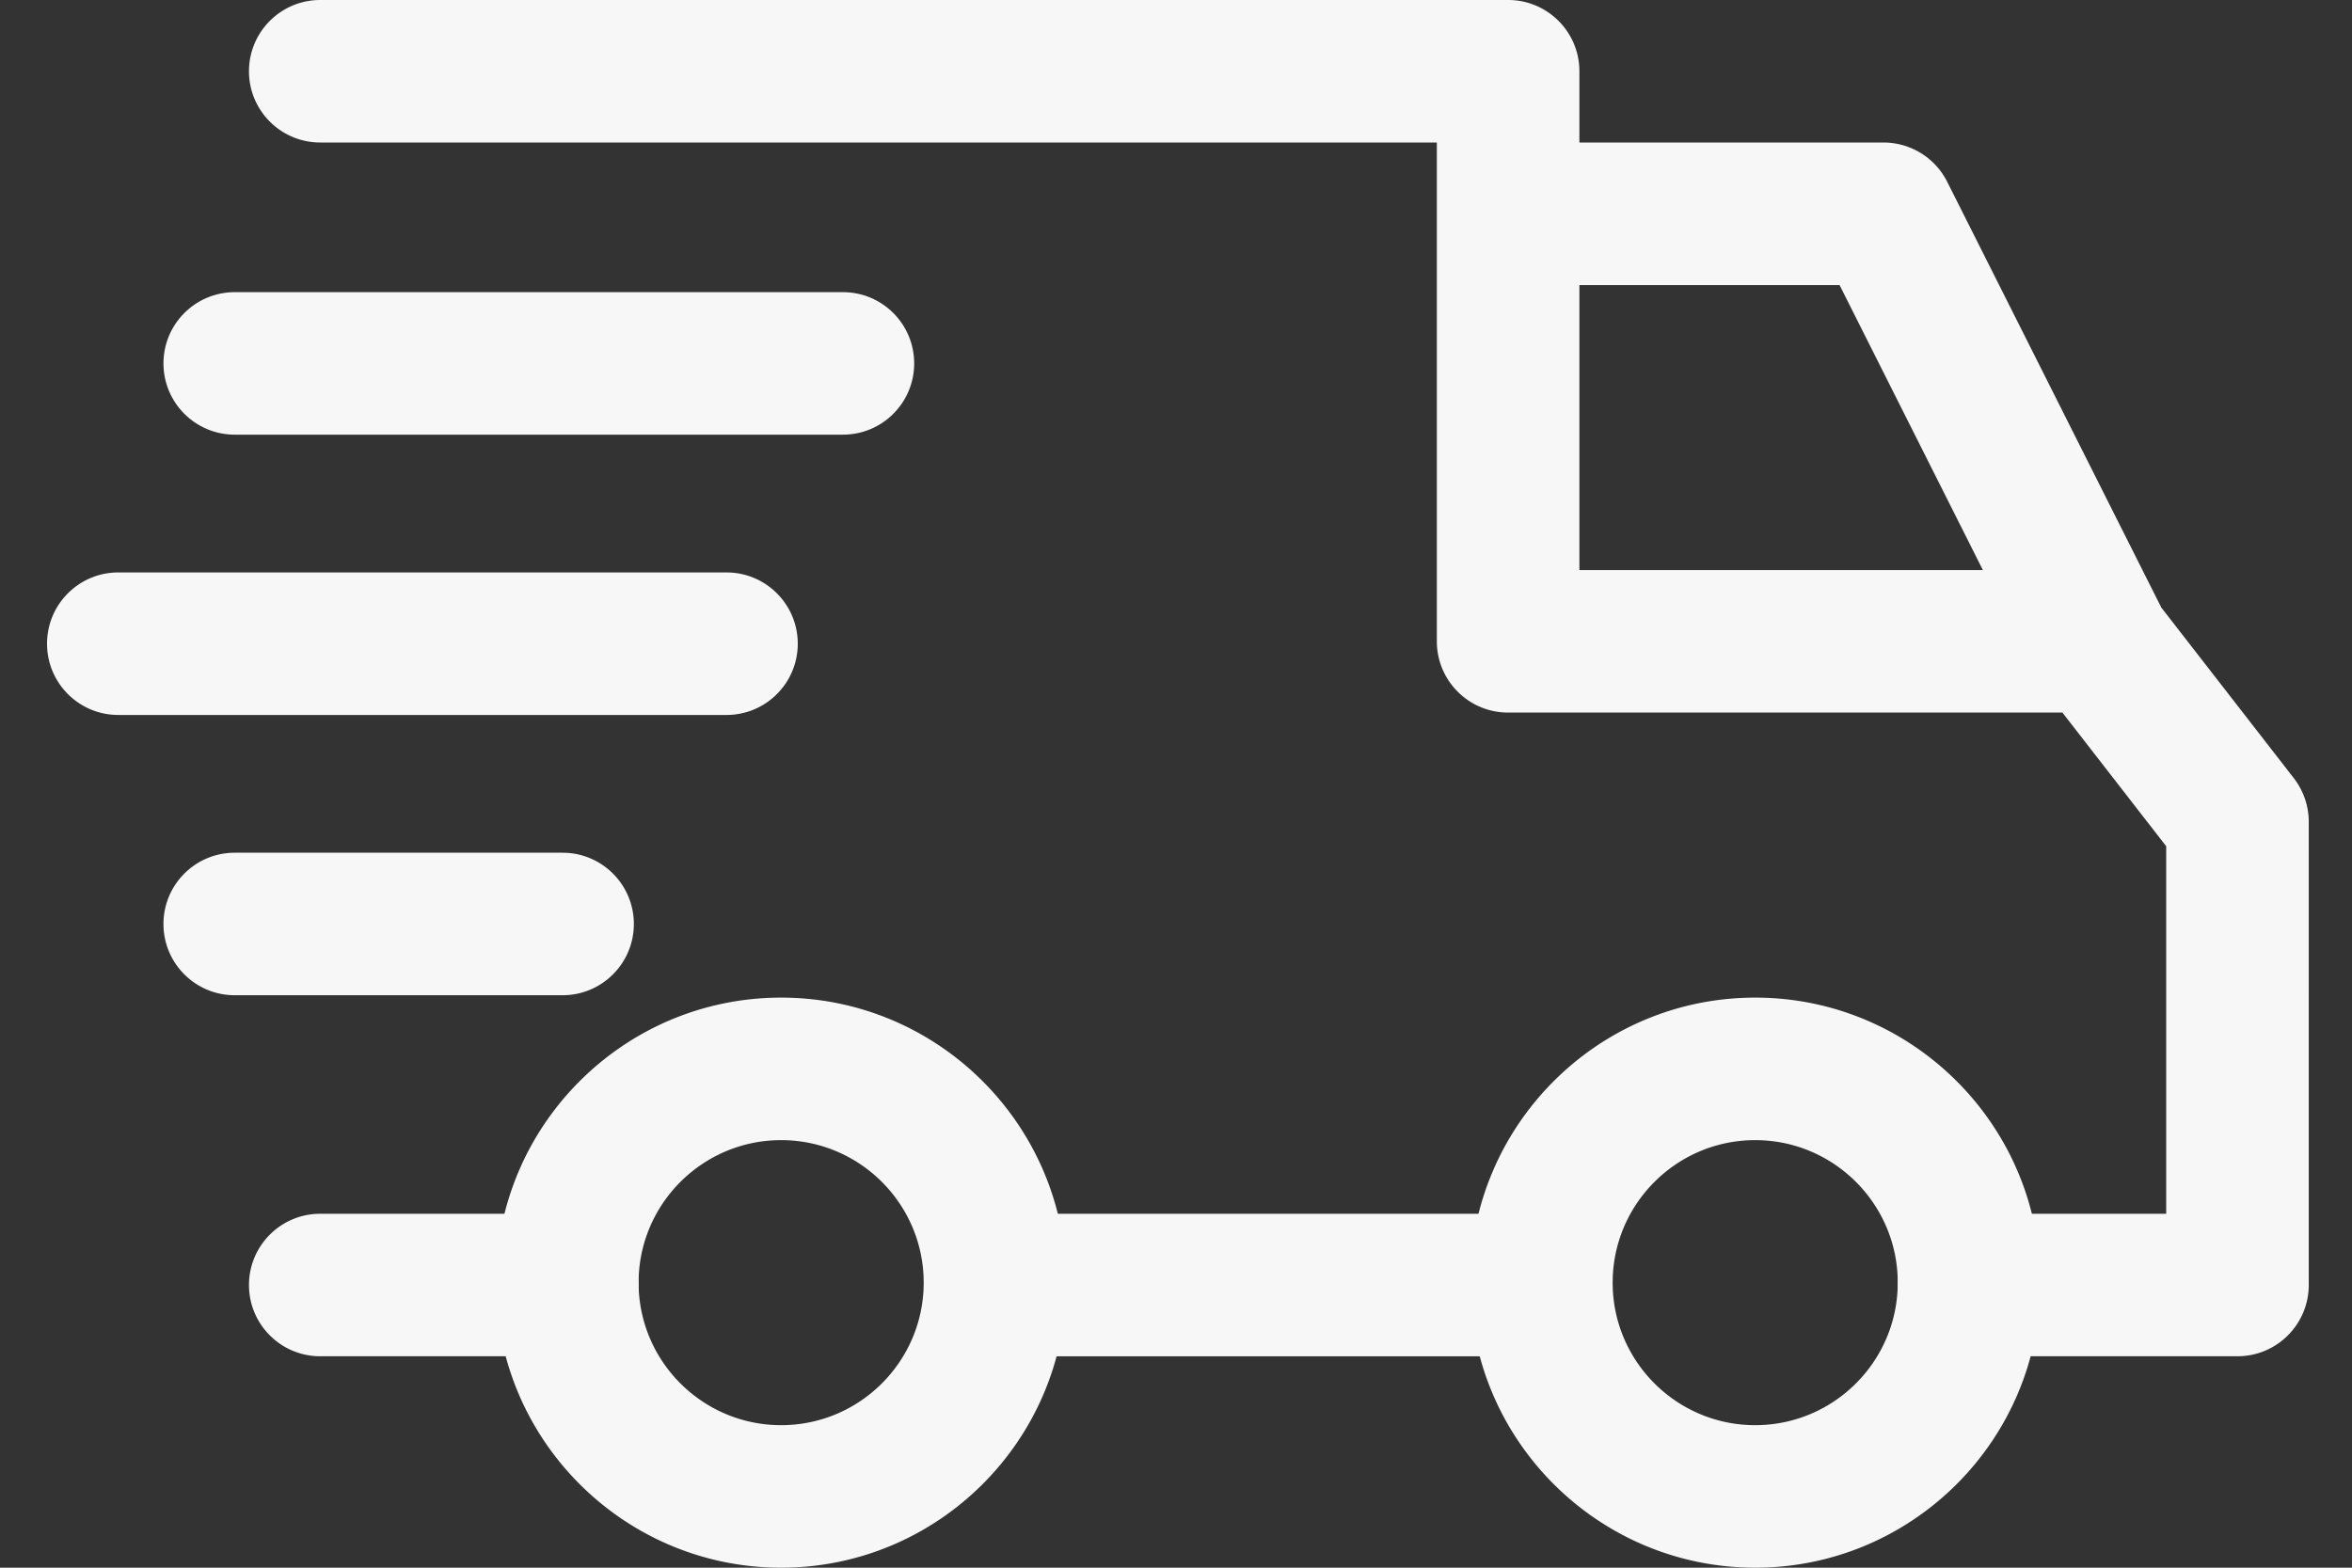
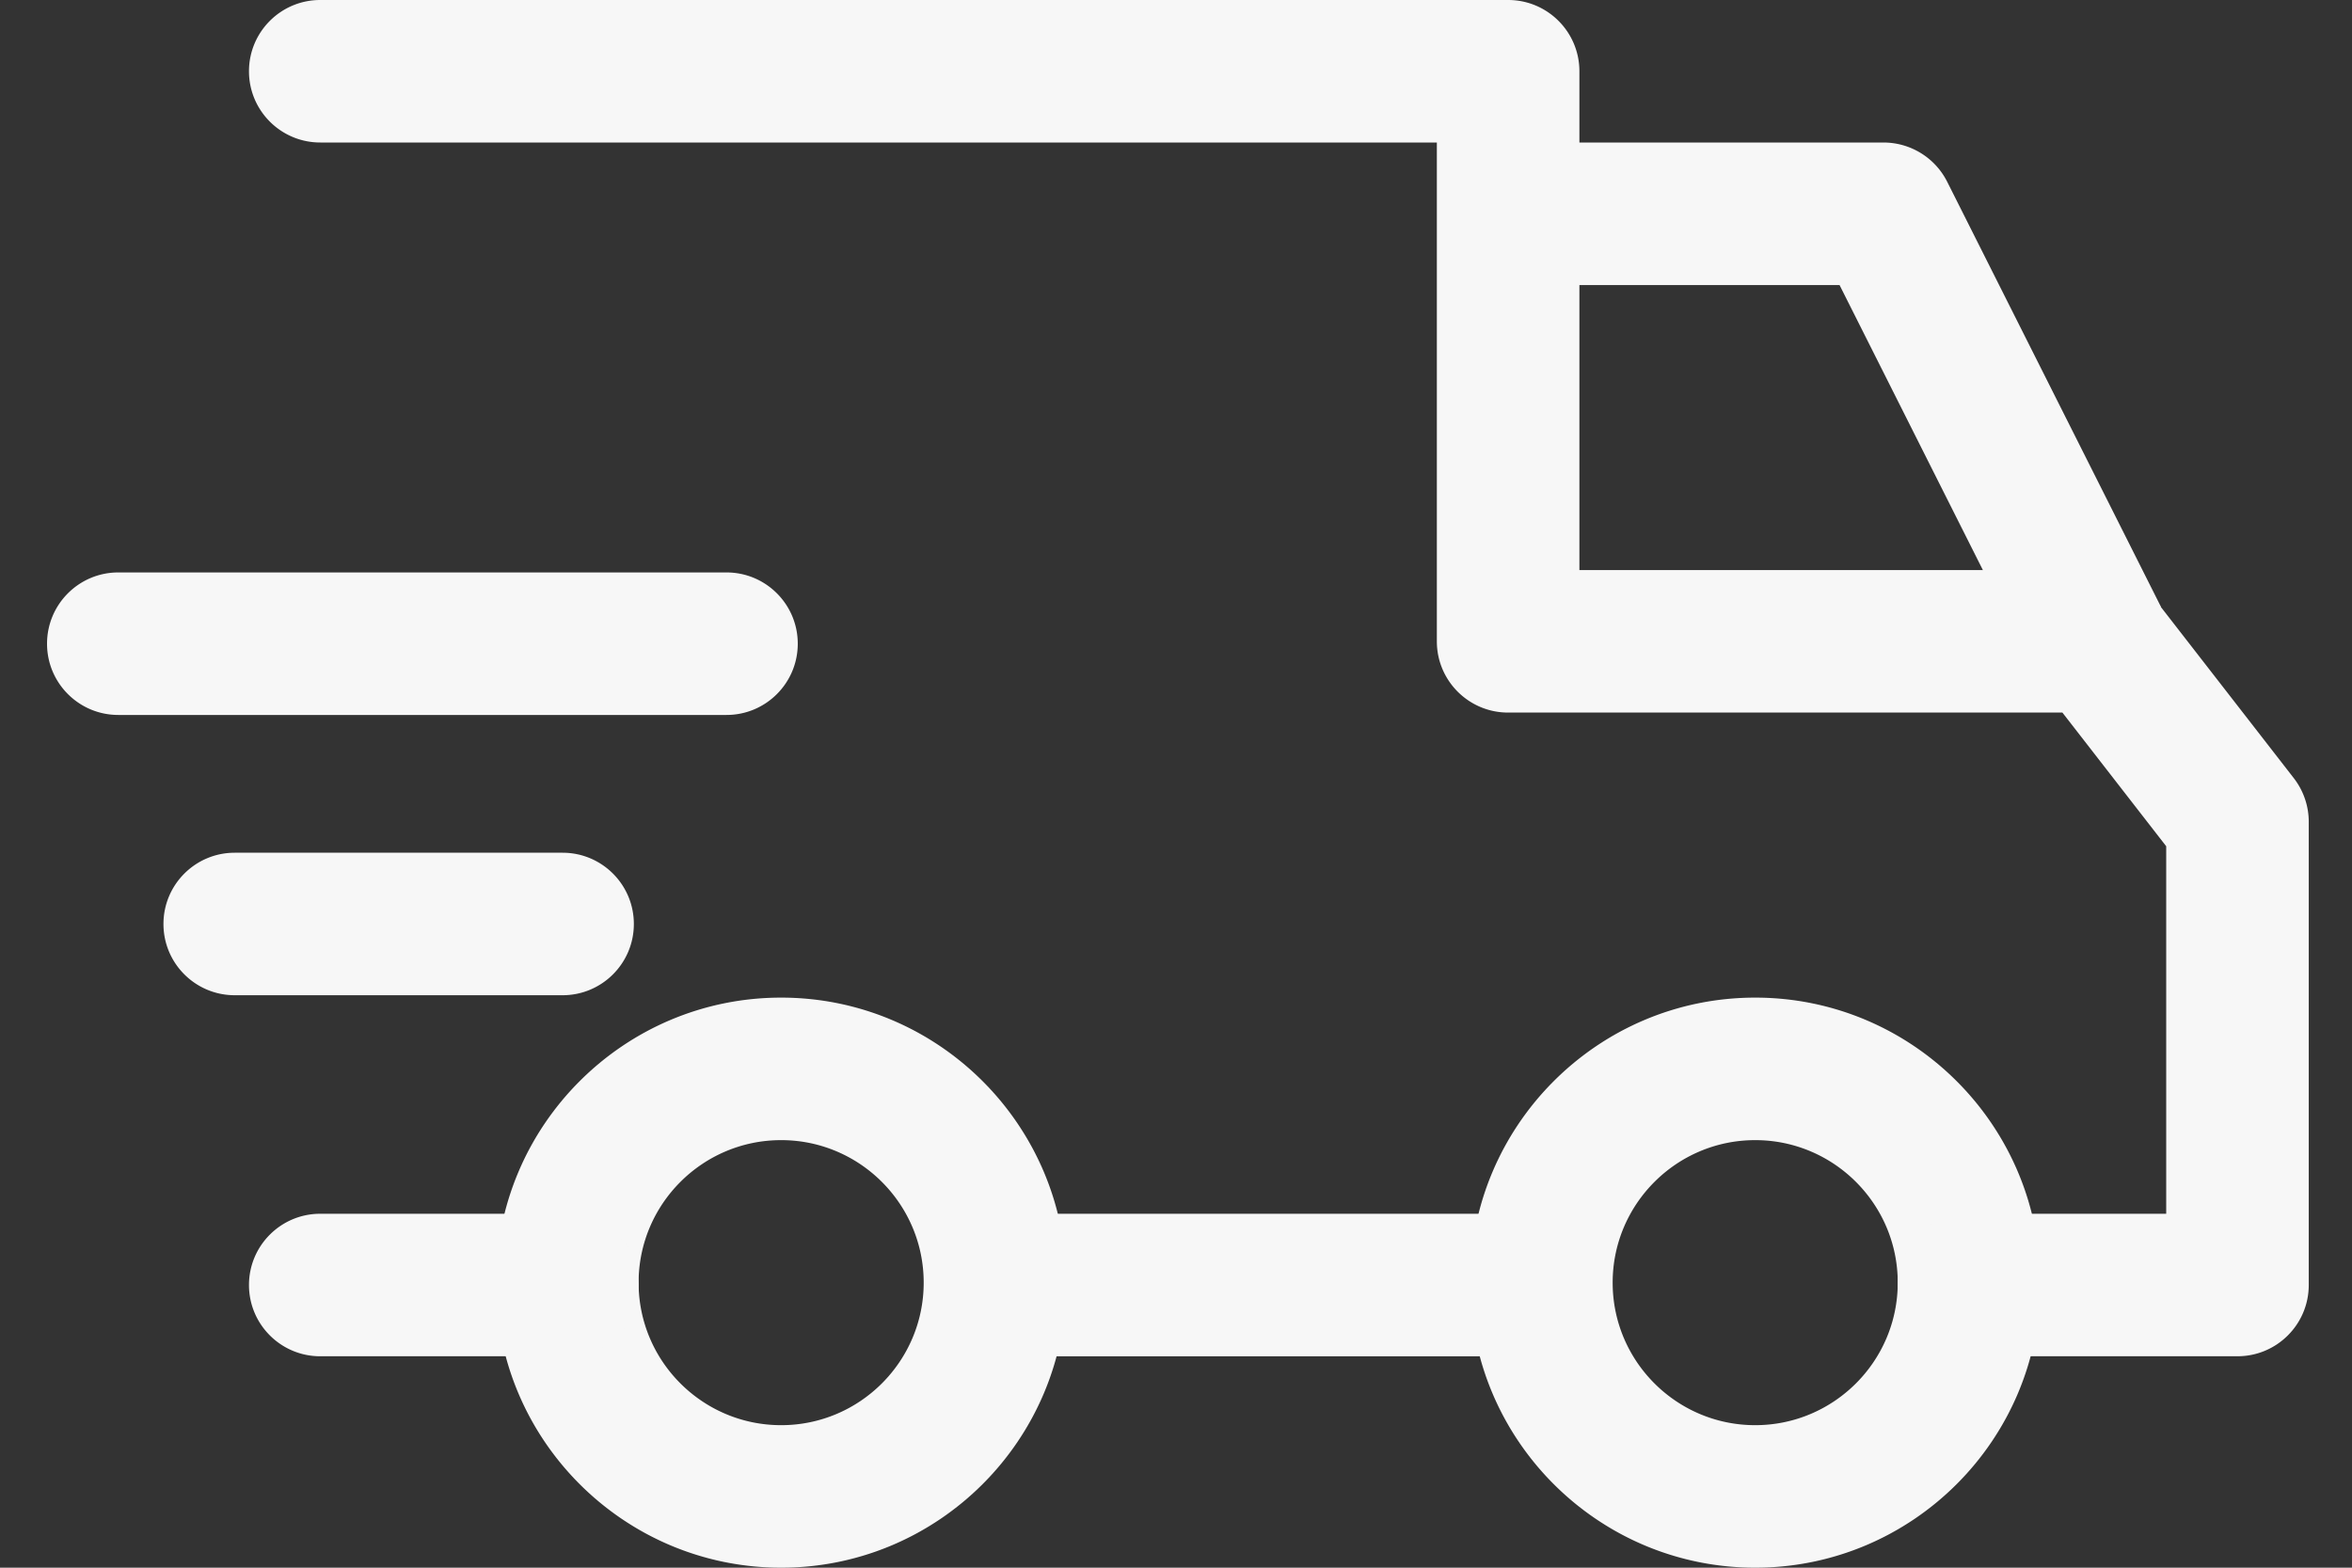
<svg xmlns="http://www.w3.org/2000/svg" xmlns:ns1="http://sodipodi.sourceforge.net/DTD/sodipodi-0.dtd" xmlns:ns2="http://www.inkscape.org/namespaces/inkscape" viewBox="0 0 150 100" id="delivery" version="1.1" ns1:docname="delivery.svg" width="150" height="100" ns2:version="1.4 (86a8ad7, 2024-10-11)">
  <rect x="0" y="0" width="150" height="100" fill="#333333" stroke="none" />
  <defs id="defs3" />
  <ns1:namedview id="namedview3" pagecolor="#ffffff" bordercolor="#000000" borderopacity="0.25" ns2:showpageshadow="2" ns2:pageopacity="0.0" ns2:pagecheckerboard="0" ns2:deskcolor="#d1d1d1" ns2:zoom="1.6035156" ns2:cx="256.62363" ns2:cy="56.438491" ns2:window-width="1920" ns2:window-height="1009" ns2:window-x="-8" ns2:window-y="-8" ns2:window-maximized="1" ns2:current-layer="delivery" />
  <path d="m 111.939,63.636 c -10.026,0 -18.182,8.156 -18.182,18.182 0,10.026 8.156,18.182 18.182,18.182 10.027,0 18.182,-8.156 18.182,-18.182 0,-10.026 -8.156,-18.182 -18.182,-18.182 z m 0,27.273 c -5.014,0 -9.091,-4.077 -9.091,-9.091 0,-5.014 4.077,-9.091 9.091,-9.091 5.014,0 9.091,4.077 9.091,9.091 0,5.014 -4.077,9.091 -9.091,9.091 z M 49.818,63.636 c -10.026,0 -18.182,8.156 -18.182,18.182 0,10.026 8.156,18.182 18.182,18.182 10.026,0 18.182,-8.156 18.182,-18.182 0,-10.026 -8.156,-18.182 -18.182,-18.182 z m 0,27.273 c -5.014,0 -9.091,-4.077 -9.091,-9.091 0,-5.014 4.077,-9.091 9.091,-9.091 5.012,0 9.091,4.077 9.091,9.091 0,5.014 -4.077,9.091 -9.091,9.091 z M 124.183,11.594 A 4.548,4.548 0 0 0 120.121,9.091 H 96.182 V 18.182 H 117.318 L 129.695,42.8 l 8.124,-4.085 z" id="path1" style="stroke-width:0.282;fill:#f7f7f7;fill-opacity:1" />
  <path d="m 63.909,77.424 h 34.394 v 9.091 H 63.909 Z m -27.728,0 H 20.424 c -2.511,0 -4.545,2.035 -4.545,4.545 0,2.511 2.035,4.545 4.545,4.545 h 15.758 c 2.511,0 4.545,-2.035 4.545,-4.545 0,-2.511 -2.035,-4.545 -4.546,-4.545 z M 146.288,49.636 137.347,38.121 a 4.539,4.539 0 0 0 -3.589,-1.758 H 100.727 V 4.545 C 100.727,2.035 98.692,0 96.182,0 H 20.424 c -2.511,0 -4.545,2.035 -4.545,4.545 0,2.51 2.035,4.545 4.545,4.545 H 91.636 V 40.909 c 0,2.511 2.035,4.545 4.545,4.545 h 35.35 l 6.62,8.527 v 23.442 h -12.576 c -2.511,0 -4.545,2.035 -4.545,4.545 0,2.511 2.035,4.545 4.545,4.545 h 17.121 c 2.511,0 4.545,-2.035 4.546,-4.545 V 52.424 c 0,-1.009 -0.336,-1.991 -0.954,-2.788 z M 35.879,54.394 H 14.97 c -2.511,0 -4.545,2.035 -4.545,4.545 0,2.511 2.035,4.545 4.545,4.545 h 20.909 c 2.511,0 4.545,-2.035 4.545,-4.545 2.82e-4,-2.51 -2.035,-4.545 -4.545,-4.545 z M 46.333,36.515 H 7.545 C 5.035,36.515 3,38.55 3,41.061 c 0,2.511 2.035,4.545 4.545,4.545 H 46.333 c 2.511,0 4.545,-2.035 4.545,-4.545 0,-2.51 -2.035,-4.546 -4.545,-4.546 z" id="path2" style="stroke-width:0.282;fill:#f7f7f7;fill-opacity:1" />
-   <path d="M 53.758,18.636 H 14.97 c -2.511,0 -4.545,2.035 -4.545,4.545 0,2.511 2.035,4.545 4.545,4.545 h 38.788 c 2.511,0 4.545,-2.035 4.545,-4.545 2.82e-4,-2.51 -2.035,-4.545 -4.545,-4.545 z" id="path3" style="stroke-width:0.282;fill:#f7f7f7;fill-opacity:1" />
</svg>